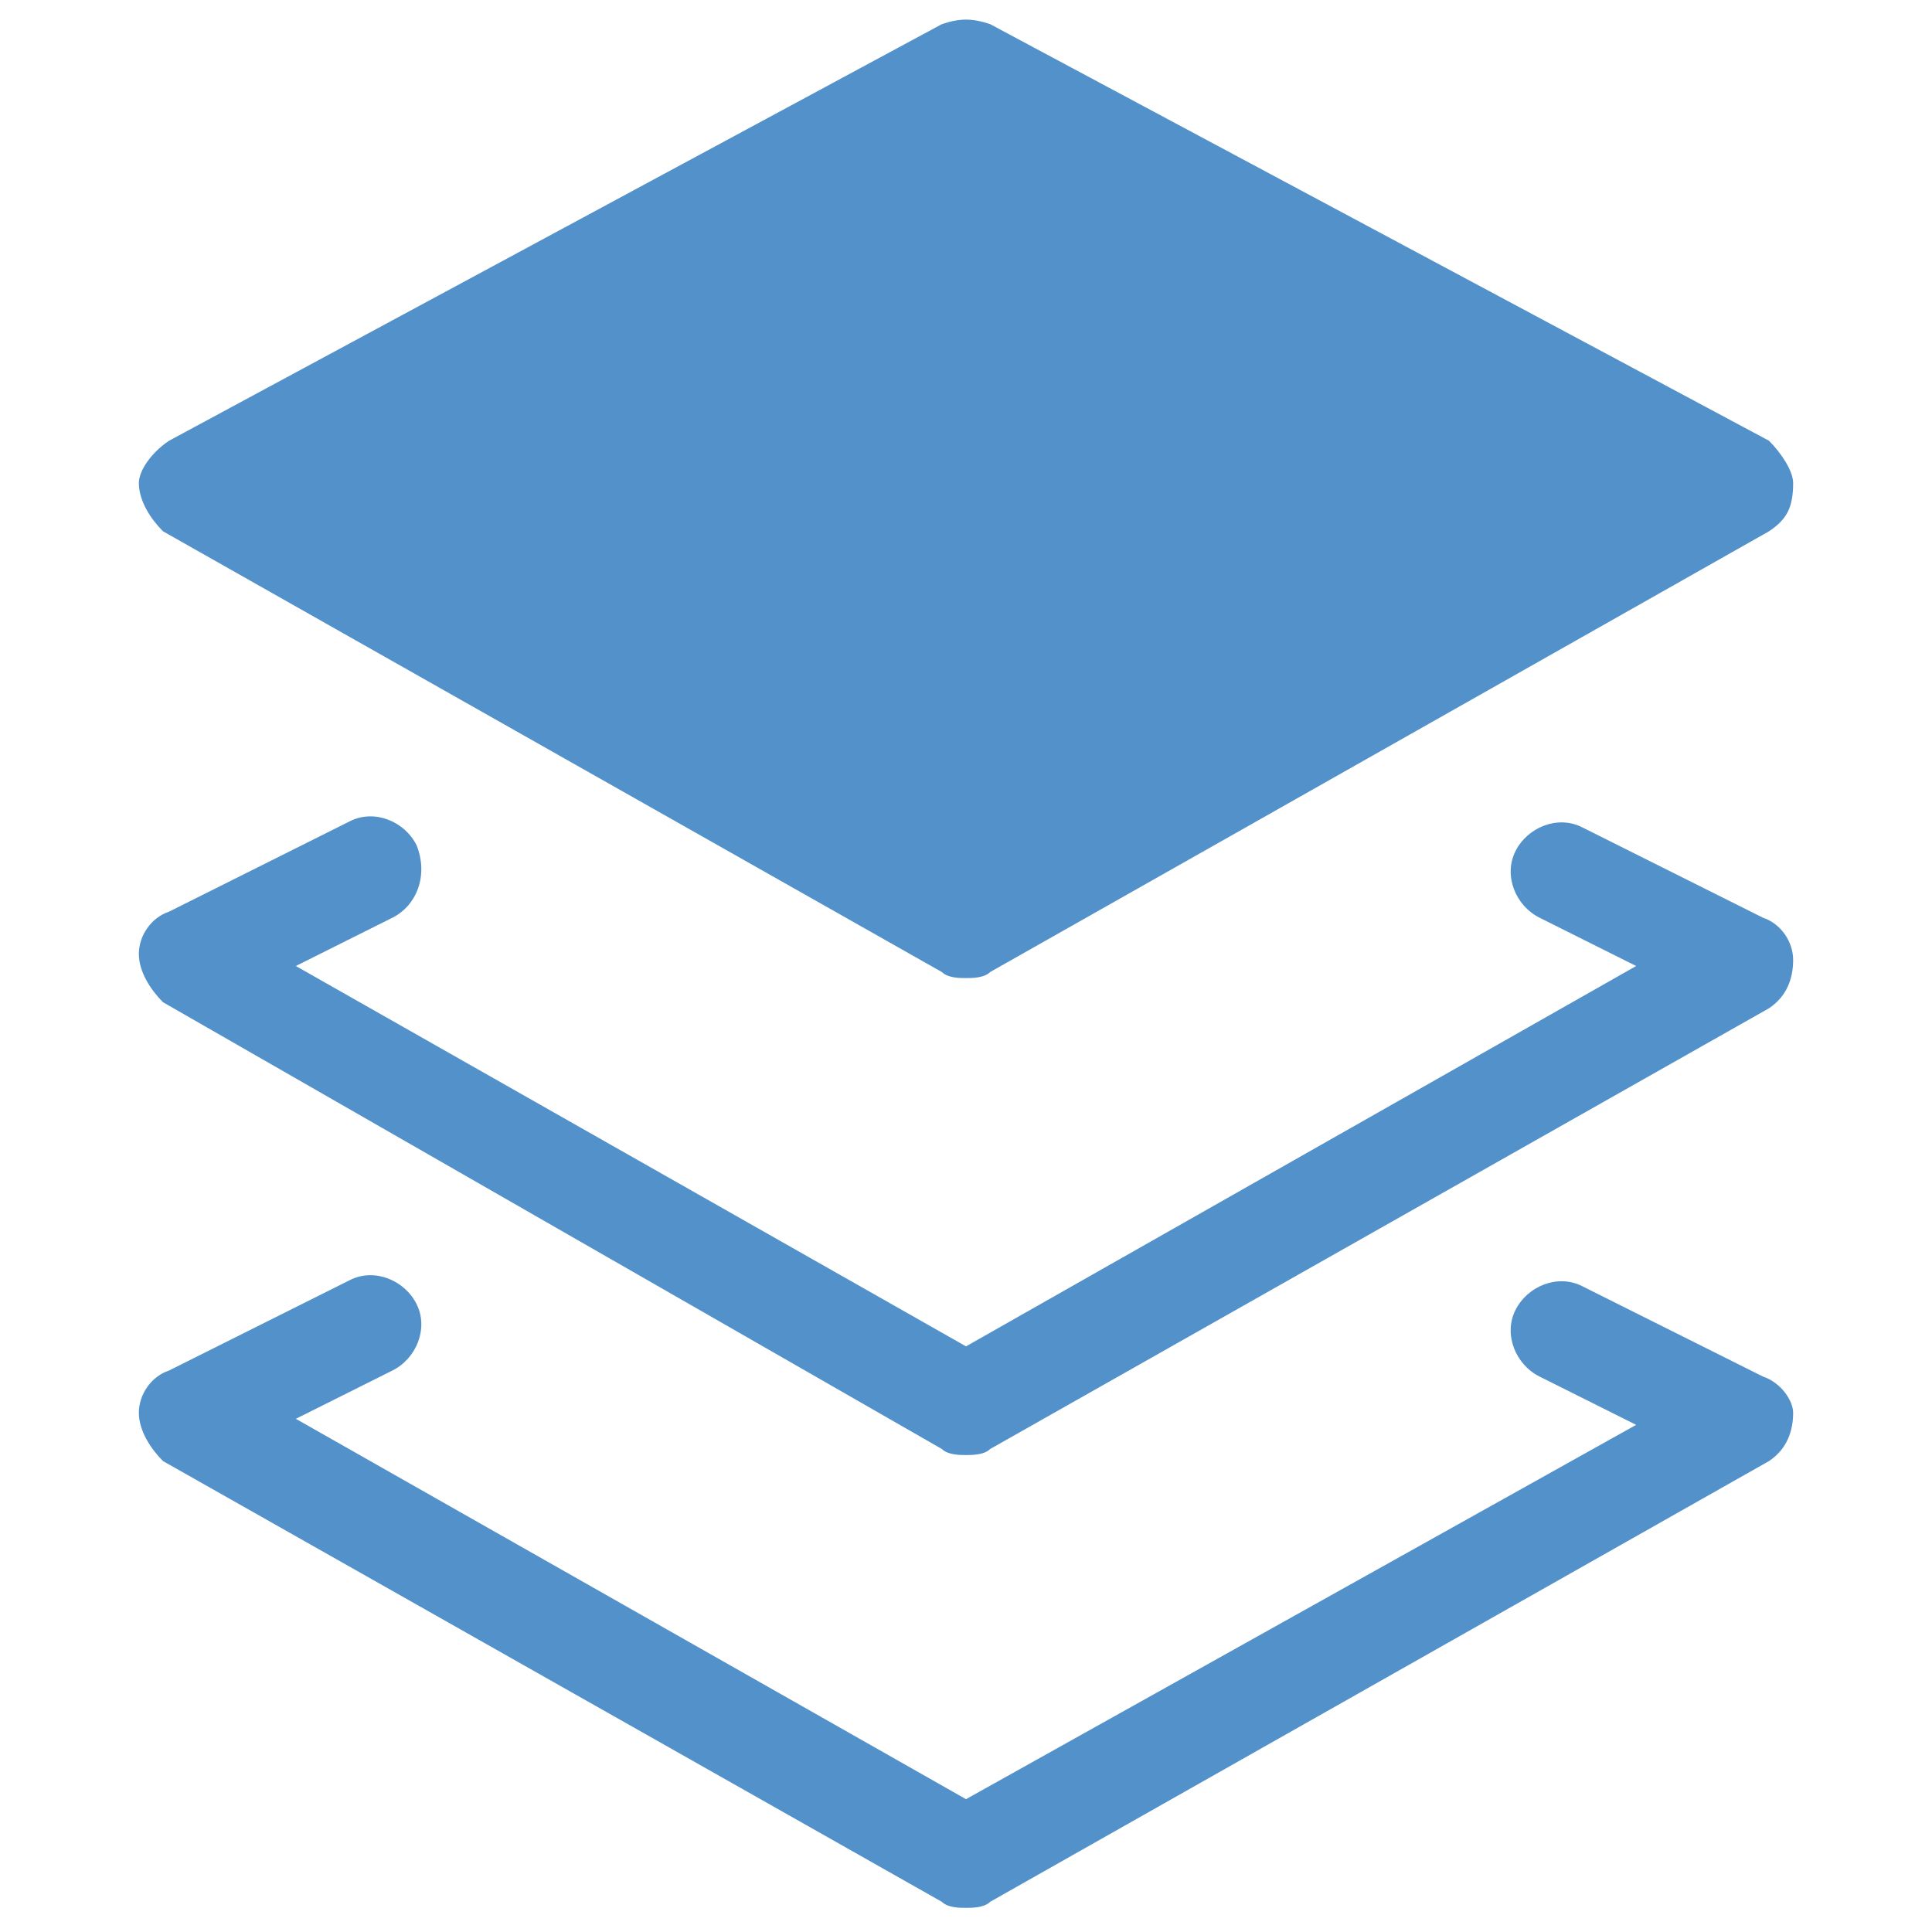
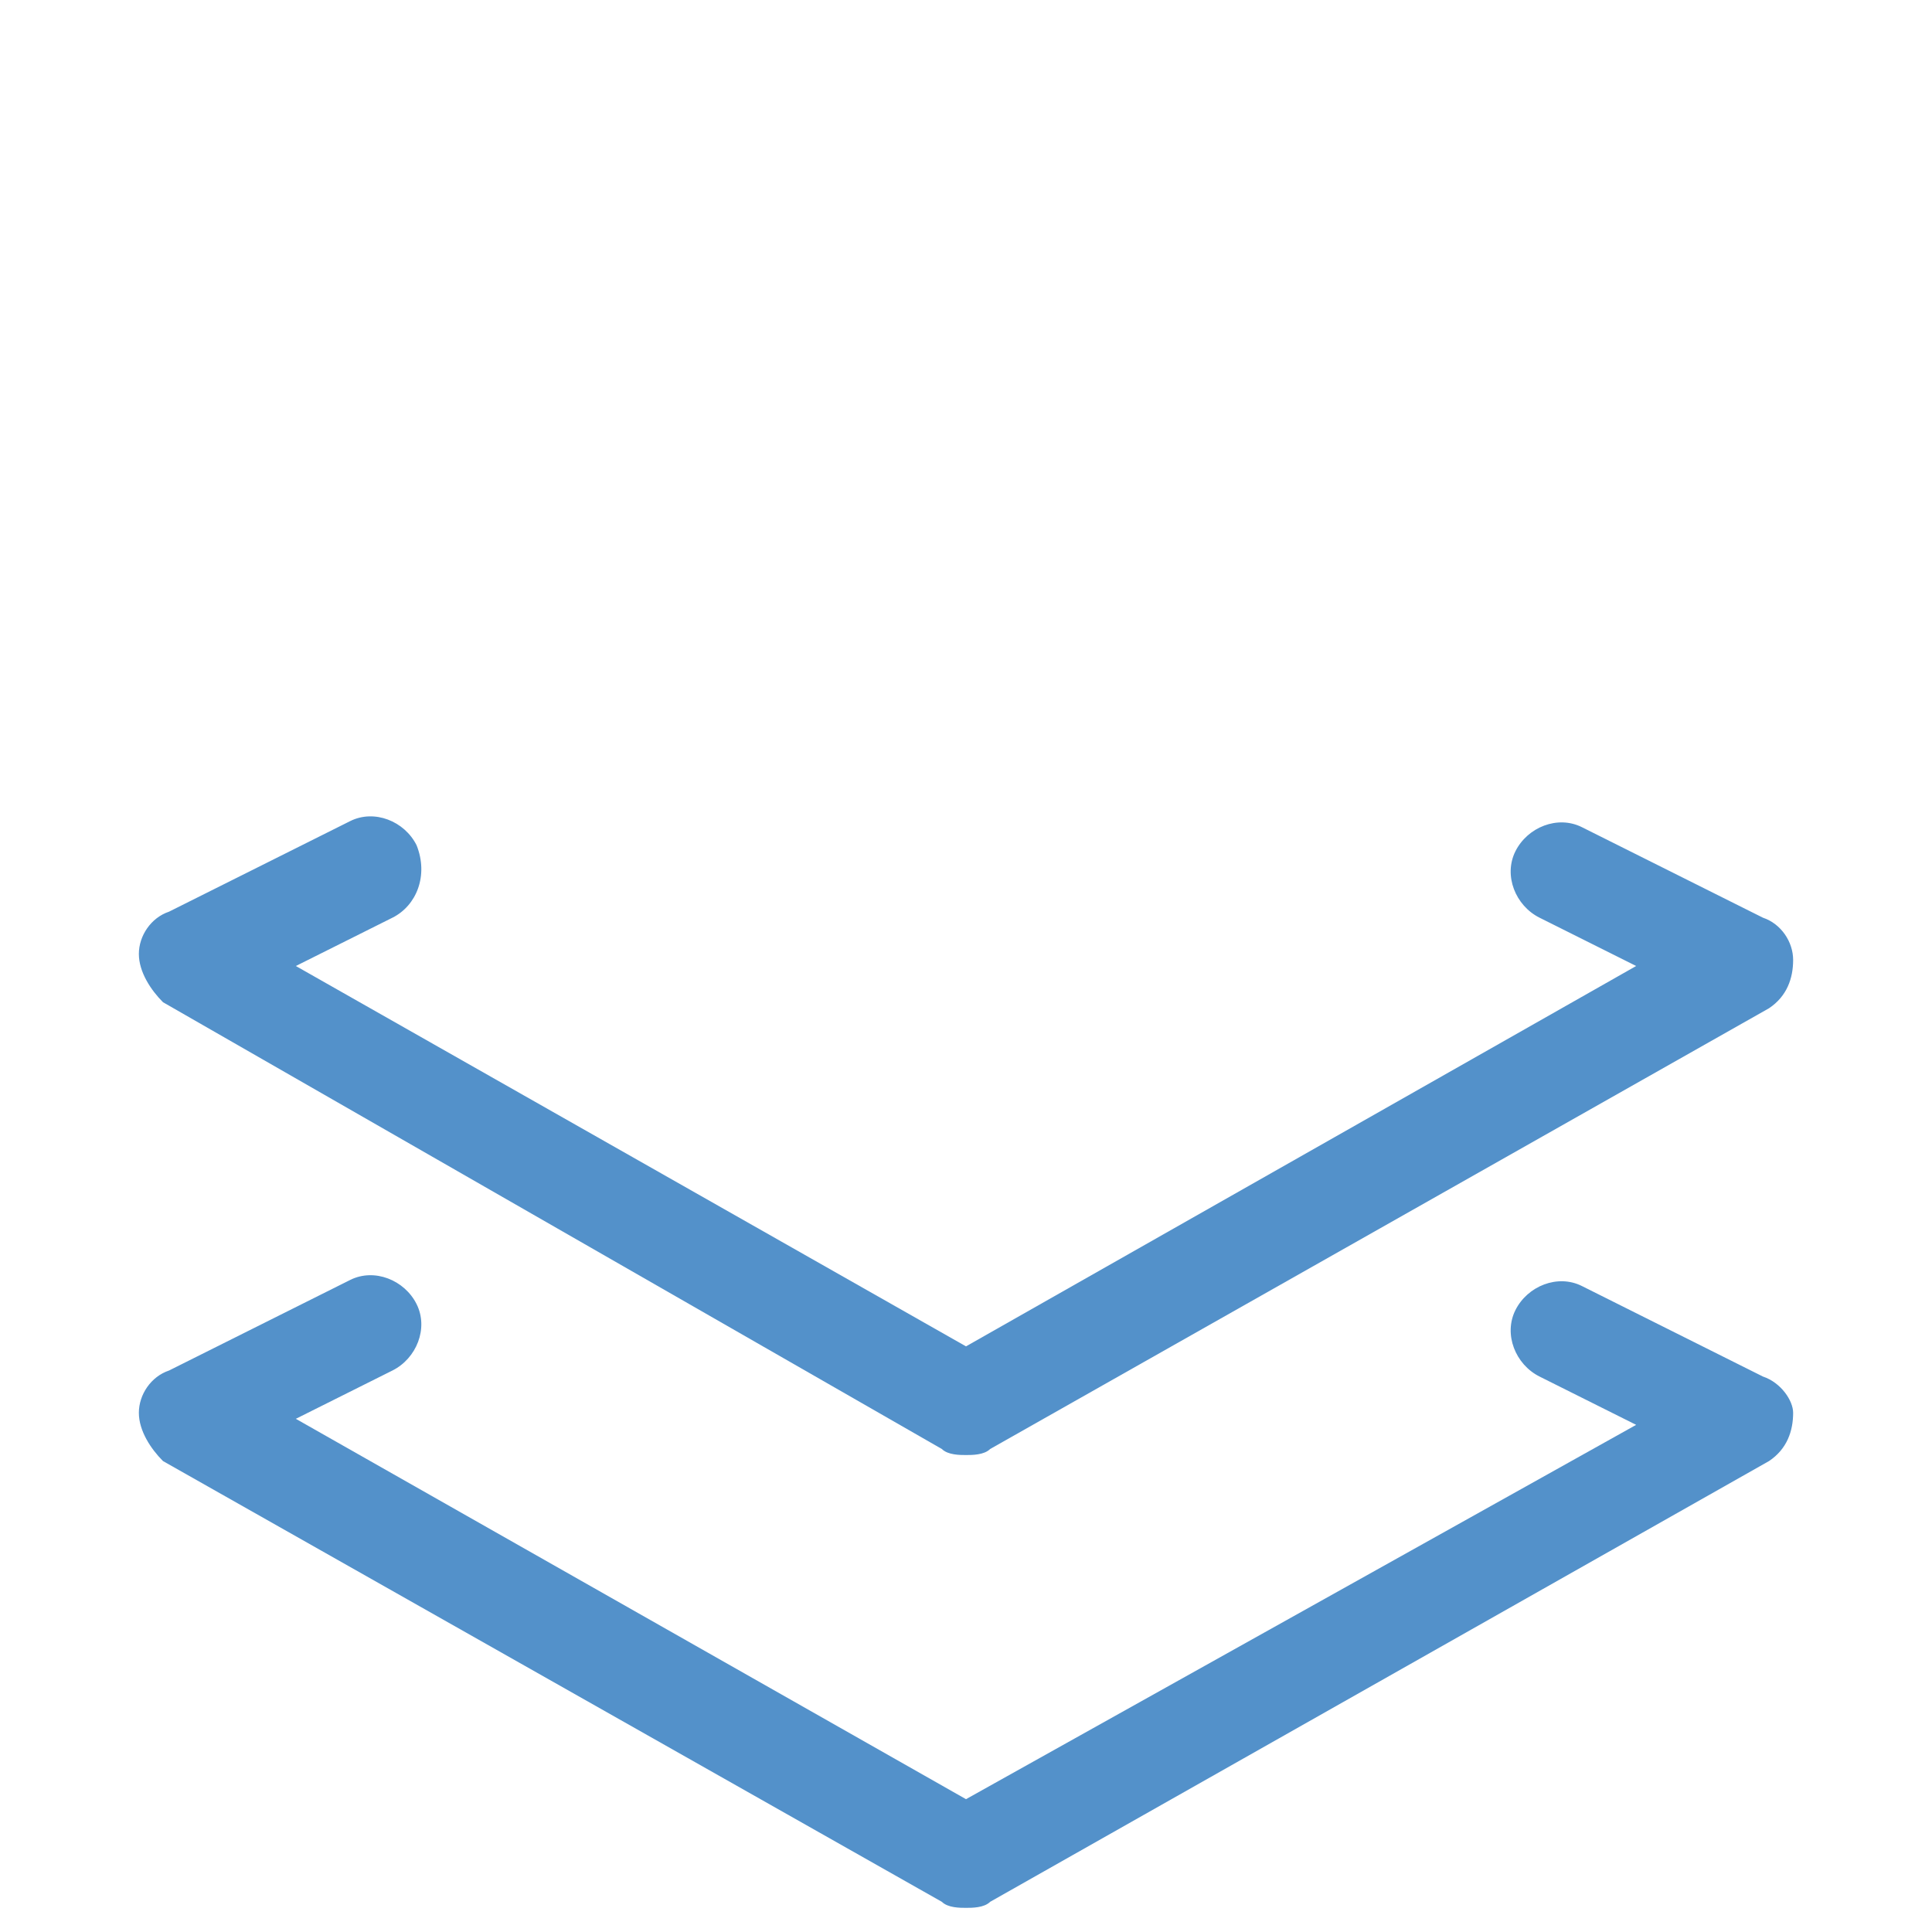
<svg xmlns="http://www.w3.org/2000/svg" version="1.1" id="Layer_1" x="0px" y="0px" viewBox="0 0 32 32" style="enable-background:new 0 0 32 32;fill:#5391ca;" width="150" height="150" xml:space="preserve">
  <g>
    <path d="M29.2,15.2l-3-1.5c-0.4-0.2-0.9,0-1.1,0.4c-0.2,0.4,0,0.9,0.4,1.1l1.6,0.8L16,22.3L4.9,16l1.6-0.8C6.9,15,7.1,14.5,6.9,14   c-0.2-0.4-0.7-0.6-1.1-0.4l-3,1.5c-0.3,0.1-0.5,0.4-0.5,0.7c0,0.3,0.2,0.6,0.4,0.8L15.6,24c0.1,0.1,0.3,0.1,0.4,0.1   c0.1,0,0.3,0,0.4-0.1l12.9-7.3c0.3-0.2,0.4-0.5,0.4-0.8C29.7,15.6,29.5,15.3,29.2,15.2L29.2,15.2z" />
    <path d="M29.2,22.8l-3-1.5c-0.4-0.2-0.9,0-1.1,0.4c-0.2,0.4,0,0.9,0.4,1.1l1.6,0.8L16,29.8L4.9,23.5l1.6-0.8   c0.4-0.2,0.6-0.7,0.4-1.1c-0.2-0.4-0.7-0.6-1.1-0.4l-3,1.5c-0.3,0.1-0.5,0.4-0.5,0.7c0,0.3,0.2,0.6,0.4,0.8l12.9,7.3   c0.1,0.1,0.3,0.1,0.4,0.1c0.1,0,0.3,0,0.4-0.1l12.9-7.3c0.3-0.2,0.4-0.5,0.4-0.8C29.7,23.2,29.5,22.9,29.2,22.8L29.2,22.8z" />
-     <path d="M29.3,7.3L16.4,0.4c-0.3-0.1-0.5-0.1-0.8,0L2.8,7.3C2.5,7.5,2.3,7.8,2.3,8c0,0.3,0.2,0.6,0.4,0.8l12.9,7.3   c0.1,0.1,0.3,0.1,0.4,0.1c0.1,0,0.3,0,0.4-0.1l12.9-7.3c0.3-0.2,0.4-0.4,0.4-0.8C29.7,7.8,29.5,7.5,29.3,7.3L29.3,7.3z" />
  </g>
</svg>